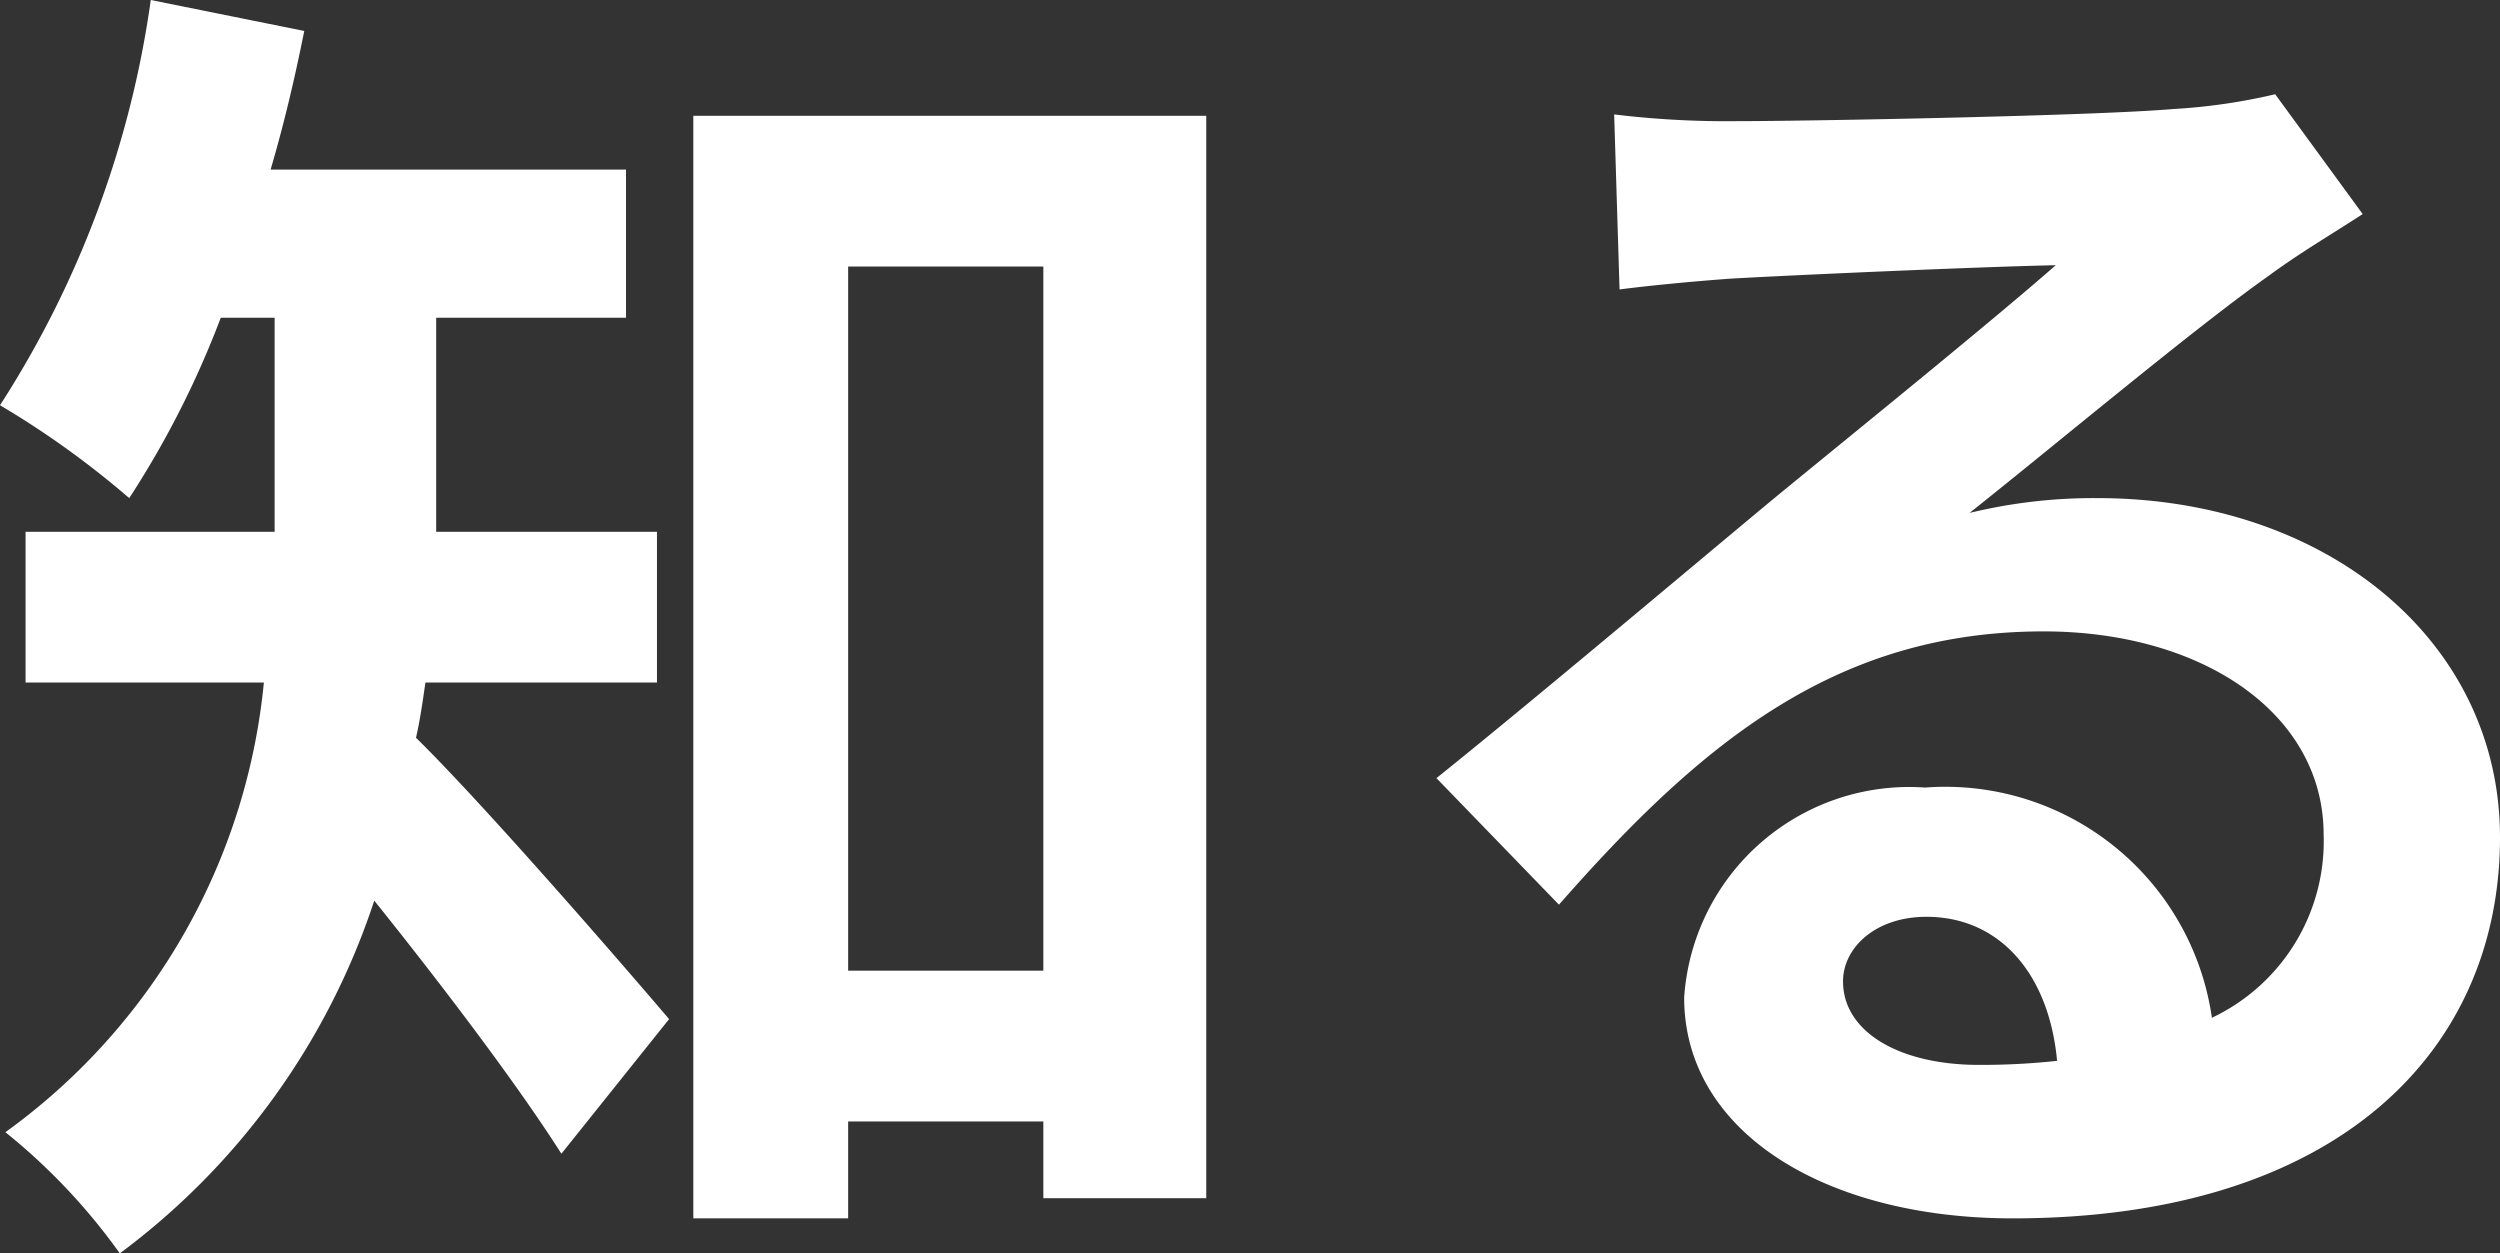
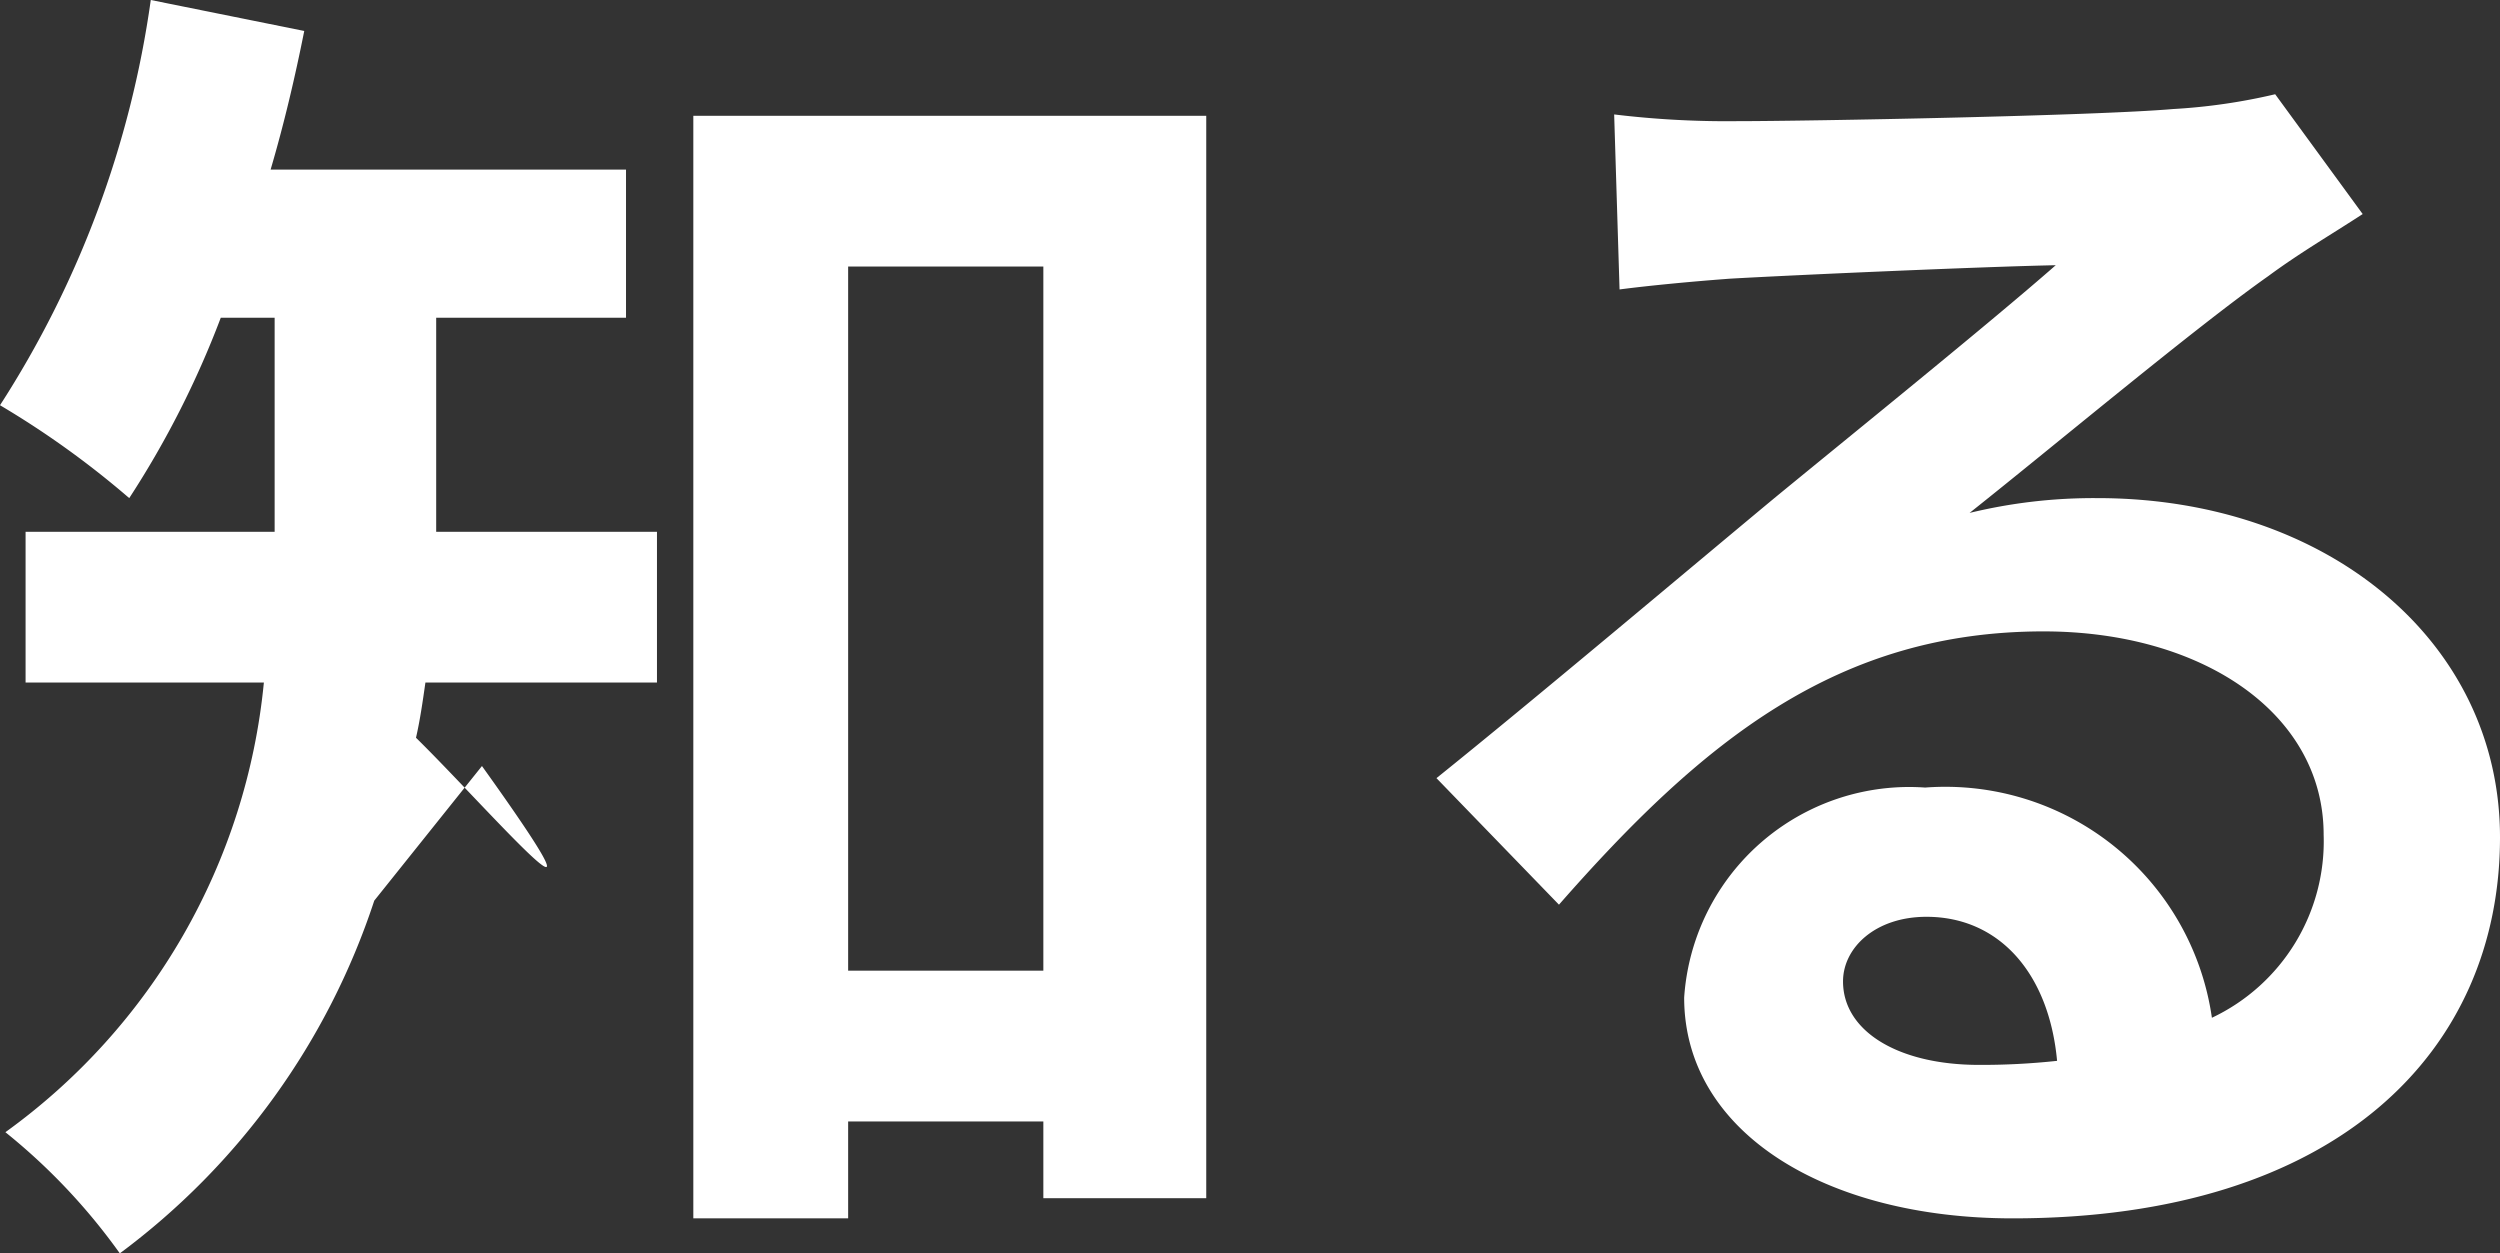
<svg xmlns="http://www.w3.org/2000/svg" width="37.14" height="18.62" viewBox="0 0 37.14 18.62">
  <rect x="0" y="0" width="37.14" height="18.62" fill="#333333" stroke="none" />
-   <path id="パス_25105" data-name="パス 25105" d="M10.18-6.8V-9.04H6.9v-3.18H9.72v-2.2H4.44c.2-.68.36-1.36.5-2.06l-2.28-.46A14.9,14.9,0,0,1,.42-10.92,13.378,13.378,0,0,1,2.34-9.54,13.95,13.95,0,0,0,3.7-12.22h.8v3.18H.8V-6.8H4.34A9.342,9.342,0,0,1,.5-.12a9.044,9.044,0,0,1,1.7,1.8A10.677,10.677,0,0,0,5.98-3.56C6.96-2.34,8.1-.84,8.76.2l1.6-2C9.8-2.46,7.64-4.96,6.6-5.98c.06-.26.1-.54.14-.82Zm2.84,4.28V-12.98h2.9V-2.52Zm-2.3-12.7V1.16h2.3V-.28h2.9V.86h2.42V-15.22ZM27.8-2.36c0-.5.48-.96,1.24-.96,1.08,0,1.82.84,1.94,2.14a10.441,10.441,0,0,1-1.16.06C28.62-1.12,27.8-1.62,27.8-2.36ZM24.4-15.24l.08,2.6c.46-.06,1.1-.12,1.64-.16,1.06-.06,3.82-.18,4.84-.2-.98.86-3.06,2.54-4.18,3.46-1.18.98-3.6,3.02-5.02,4.16L23.58-3.5c2.14-2.44,4.14-4.06,7.2-4.06,2.36,0,4.16,1.22,4.16,3.02a2.9,2.9,0,0,1-1.66,2.72,4,4,0,0,0-4.26-3.42,3.351,3.351,0,0,0-3.58,3.12c0,2,2.1,3.28,4.88,3.28,4.84,0,7.24-2.5,7.24-5.66,0-2.92-2.58-5.04-5.98-5.04a7.813,7.813,0,0,0-1.9.22c1.26-1,3.36-2.76,4.44-3.52.46-.34.94-.62,1.4-.92l-1.3-1.78a8.738,8.738,0,0,1-1.52.22c-1.14.1-5.42.18-6.48.18A13.879,13.879,0,0,1,24.4-15.24Z" transform="translate(-0.42 16.94)" fill="#fff" />
+   <path id="パス_25105" data-name="パス 25105" d="M10.18-6.8V-9.04H6.9v-3.18H9.72v-2.2H4.44c.2-.68.36-1.36.5-2.06l-2.28-.46A14.9,14.9,0,0,1,.42-10.92,13.378,13.378,0,0,1,2.34-9.54,13.95,13.95,0,0,0,3.7-12.22h.8v3.18H.8V-6.8H4.34A9.342,9.342,0,0,1,.5-.12a9.044,9.044,0,0,1,1.7,1.8A10.677,10.677,0,0,0,5.98-3.56l1.6-2C9.8-2.46,7.64-4.96,6.6-5.98c.06-.26.1-.54.14-.82Zm2.84,4.28V-12.98h2.9V-2.52Zm-2.3-12.7V1.16h2.3V-.28h2.9V.86h2.42V-15.22ZM27.8-2.36c0-.5.48-.96,1.24-.96,1.08,0,1.82.84,1.94,2.14a10.441,10.441,0,0,1-1.16.06C28.62-1.12,27.8-1.62,27.8-2.36ZM24.4-15.24l.08,2.6c.46-.06,1.1-.12,1.64-.16,1.06-.06,3.82-.18,4.84-.2-.98.86-3.06,2.54-4.18,3.46-1.18.98-3.6,3.02-5.02,4.16L23.58-3.5c2.14-2.44,4.14-4.06,7.2-4.06,2.36,0,4.16,1.22,4.16,3.02a2.9,2.9,0,0,1-1.66,2.72,4,4,0,0,0-4.26-3.42,3.351,3.351,0,0,0-3.58,3.12c0,2,2.1,3.28,4.88,3.28,4.84,0,7.24-2.5,7.24-5.66,0-2.92-2.58-5.04-5.98-5.04a7.813,7.813,0,0,0-1.9.22c1.26-1,3.36-2.76,4.44-3.52.46-.34.94-.62,1.4-.92l-1.3-1.78a8.738,8.738,0,0,1-1.52.22c-1.14.1-5.42.18-6.48.18A13.879,13.879,0,0,1,24.4-15.24Z" transform="translate(-0.42 16.94)" fill="#fff" />
</svg>